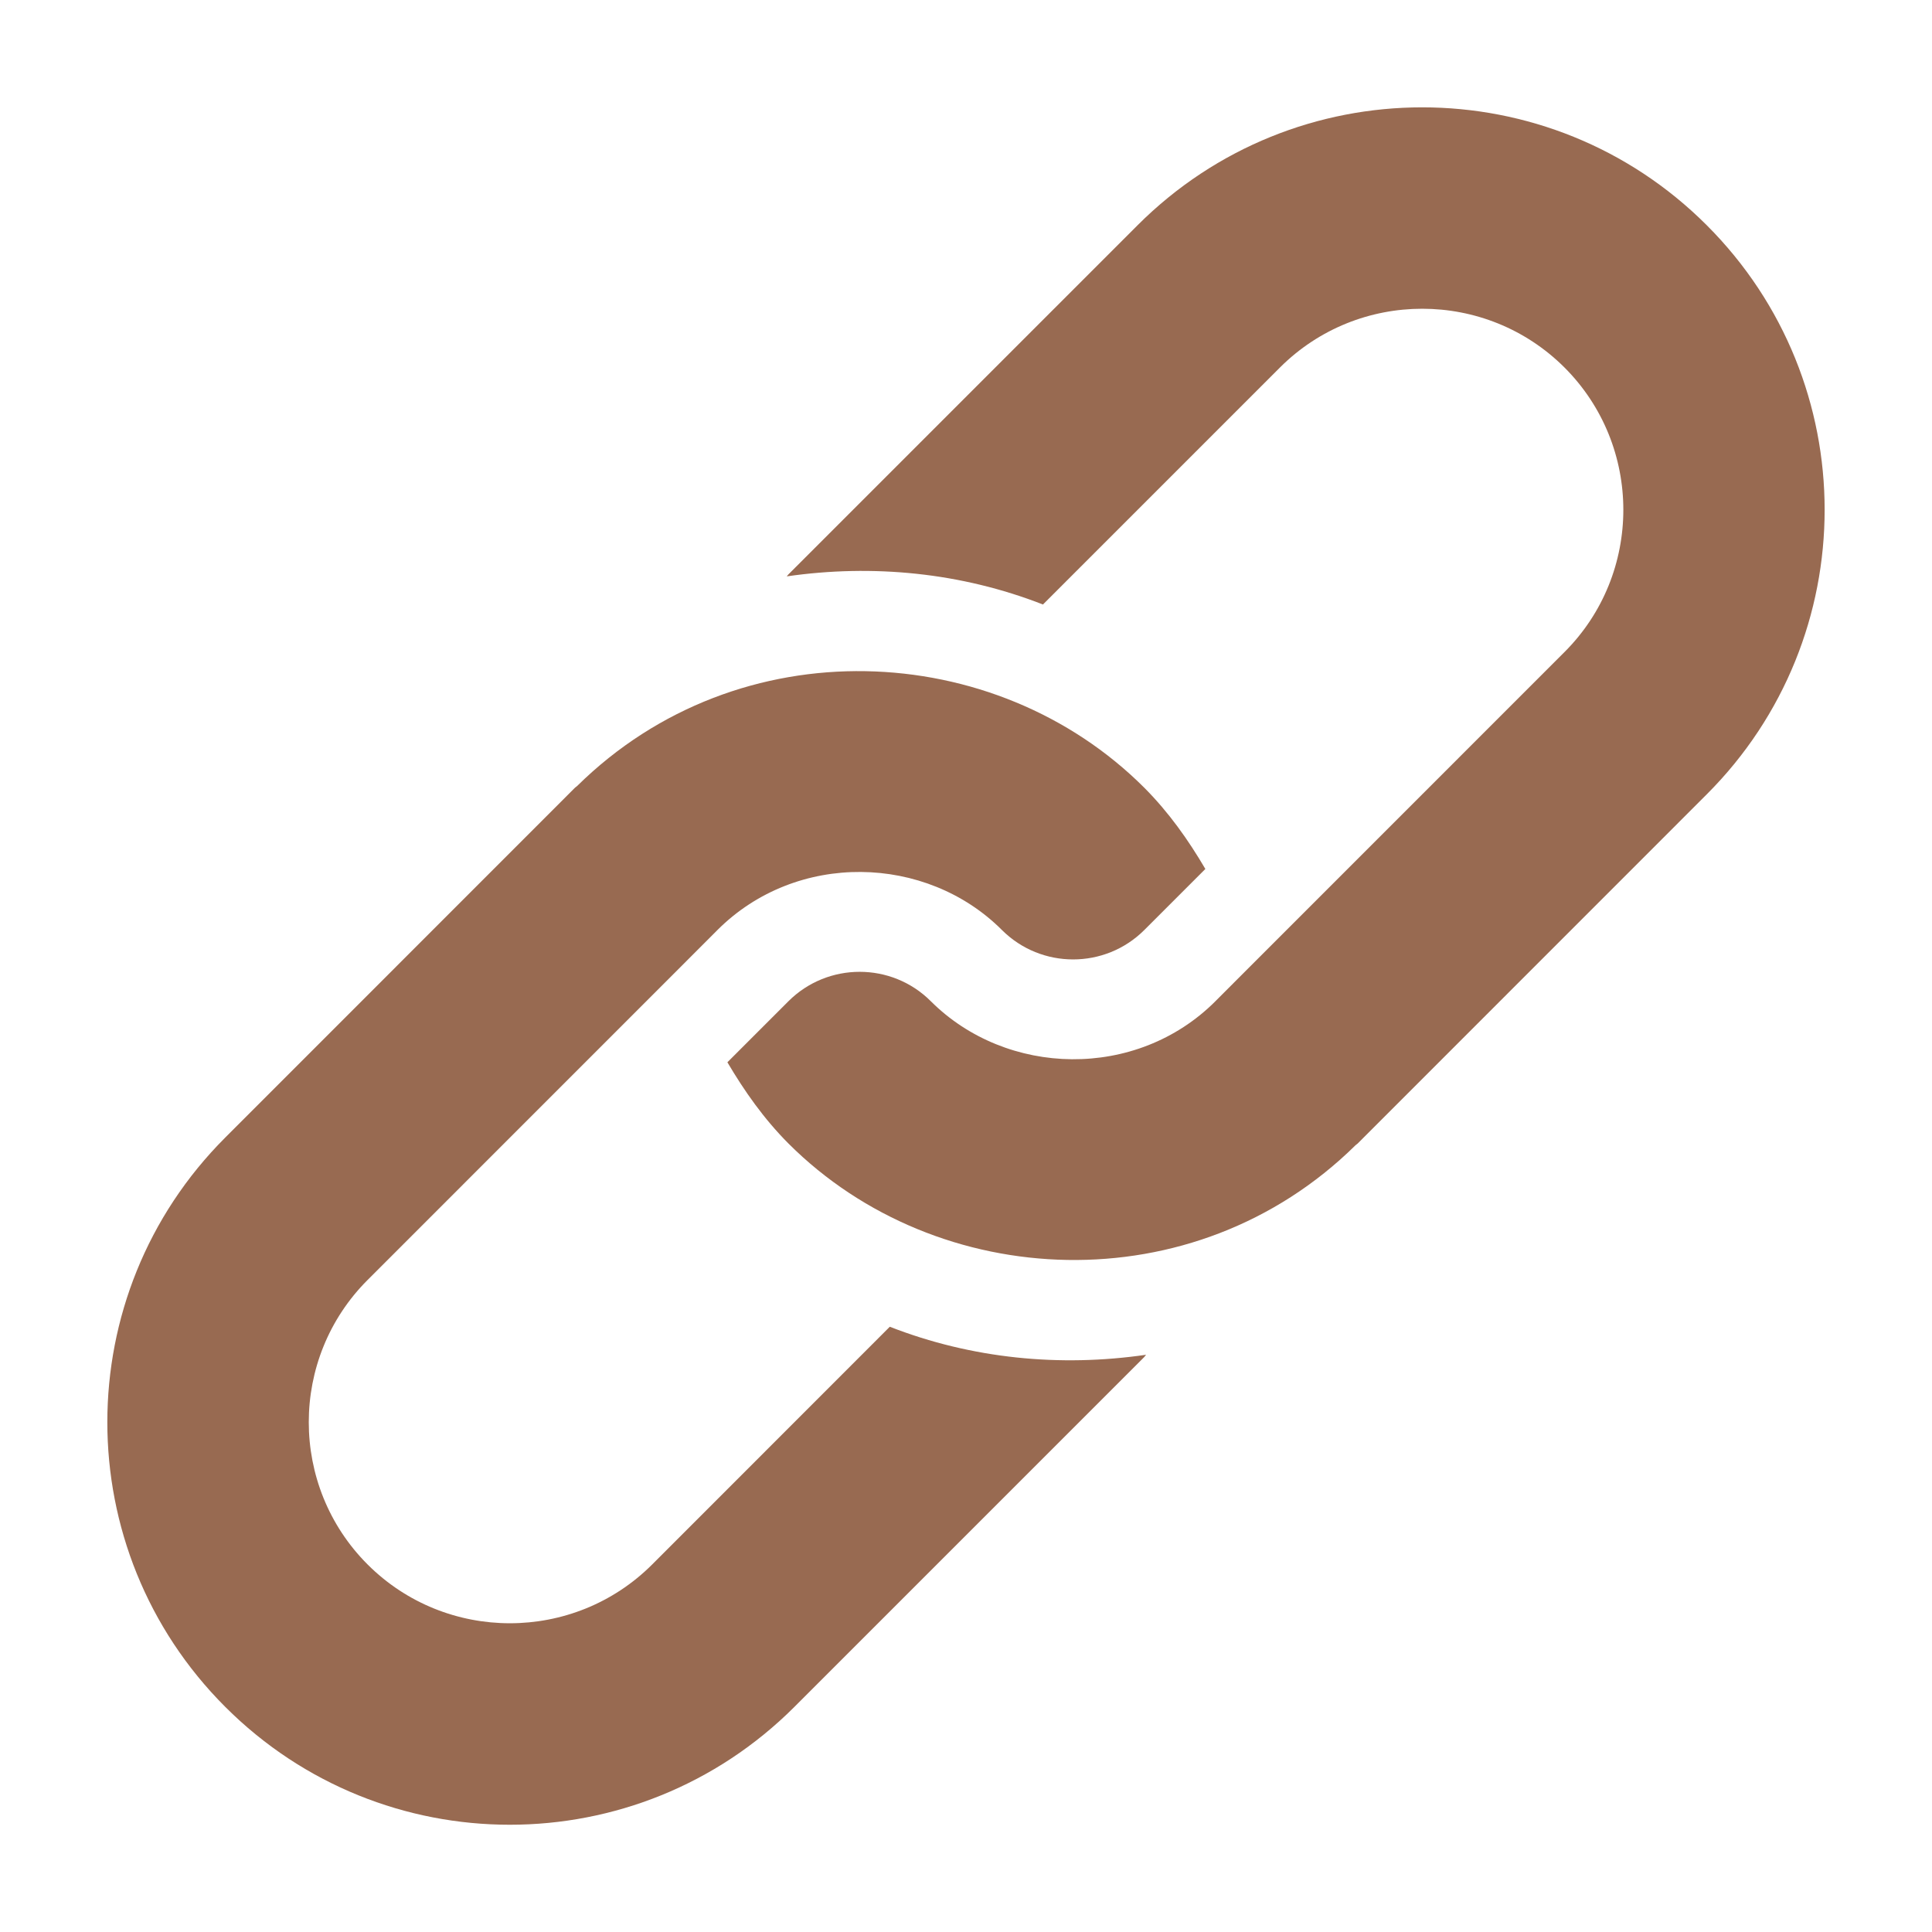
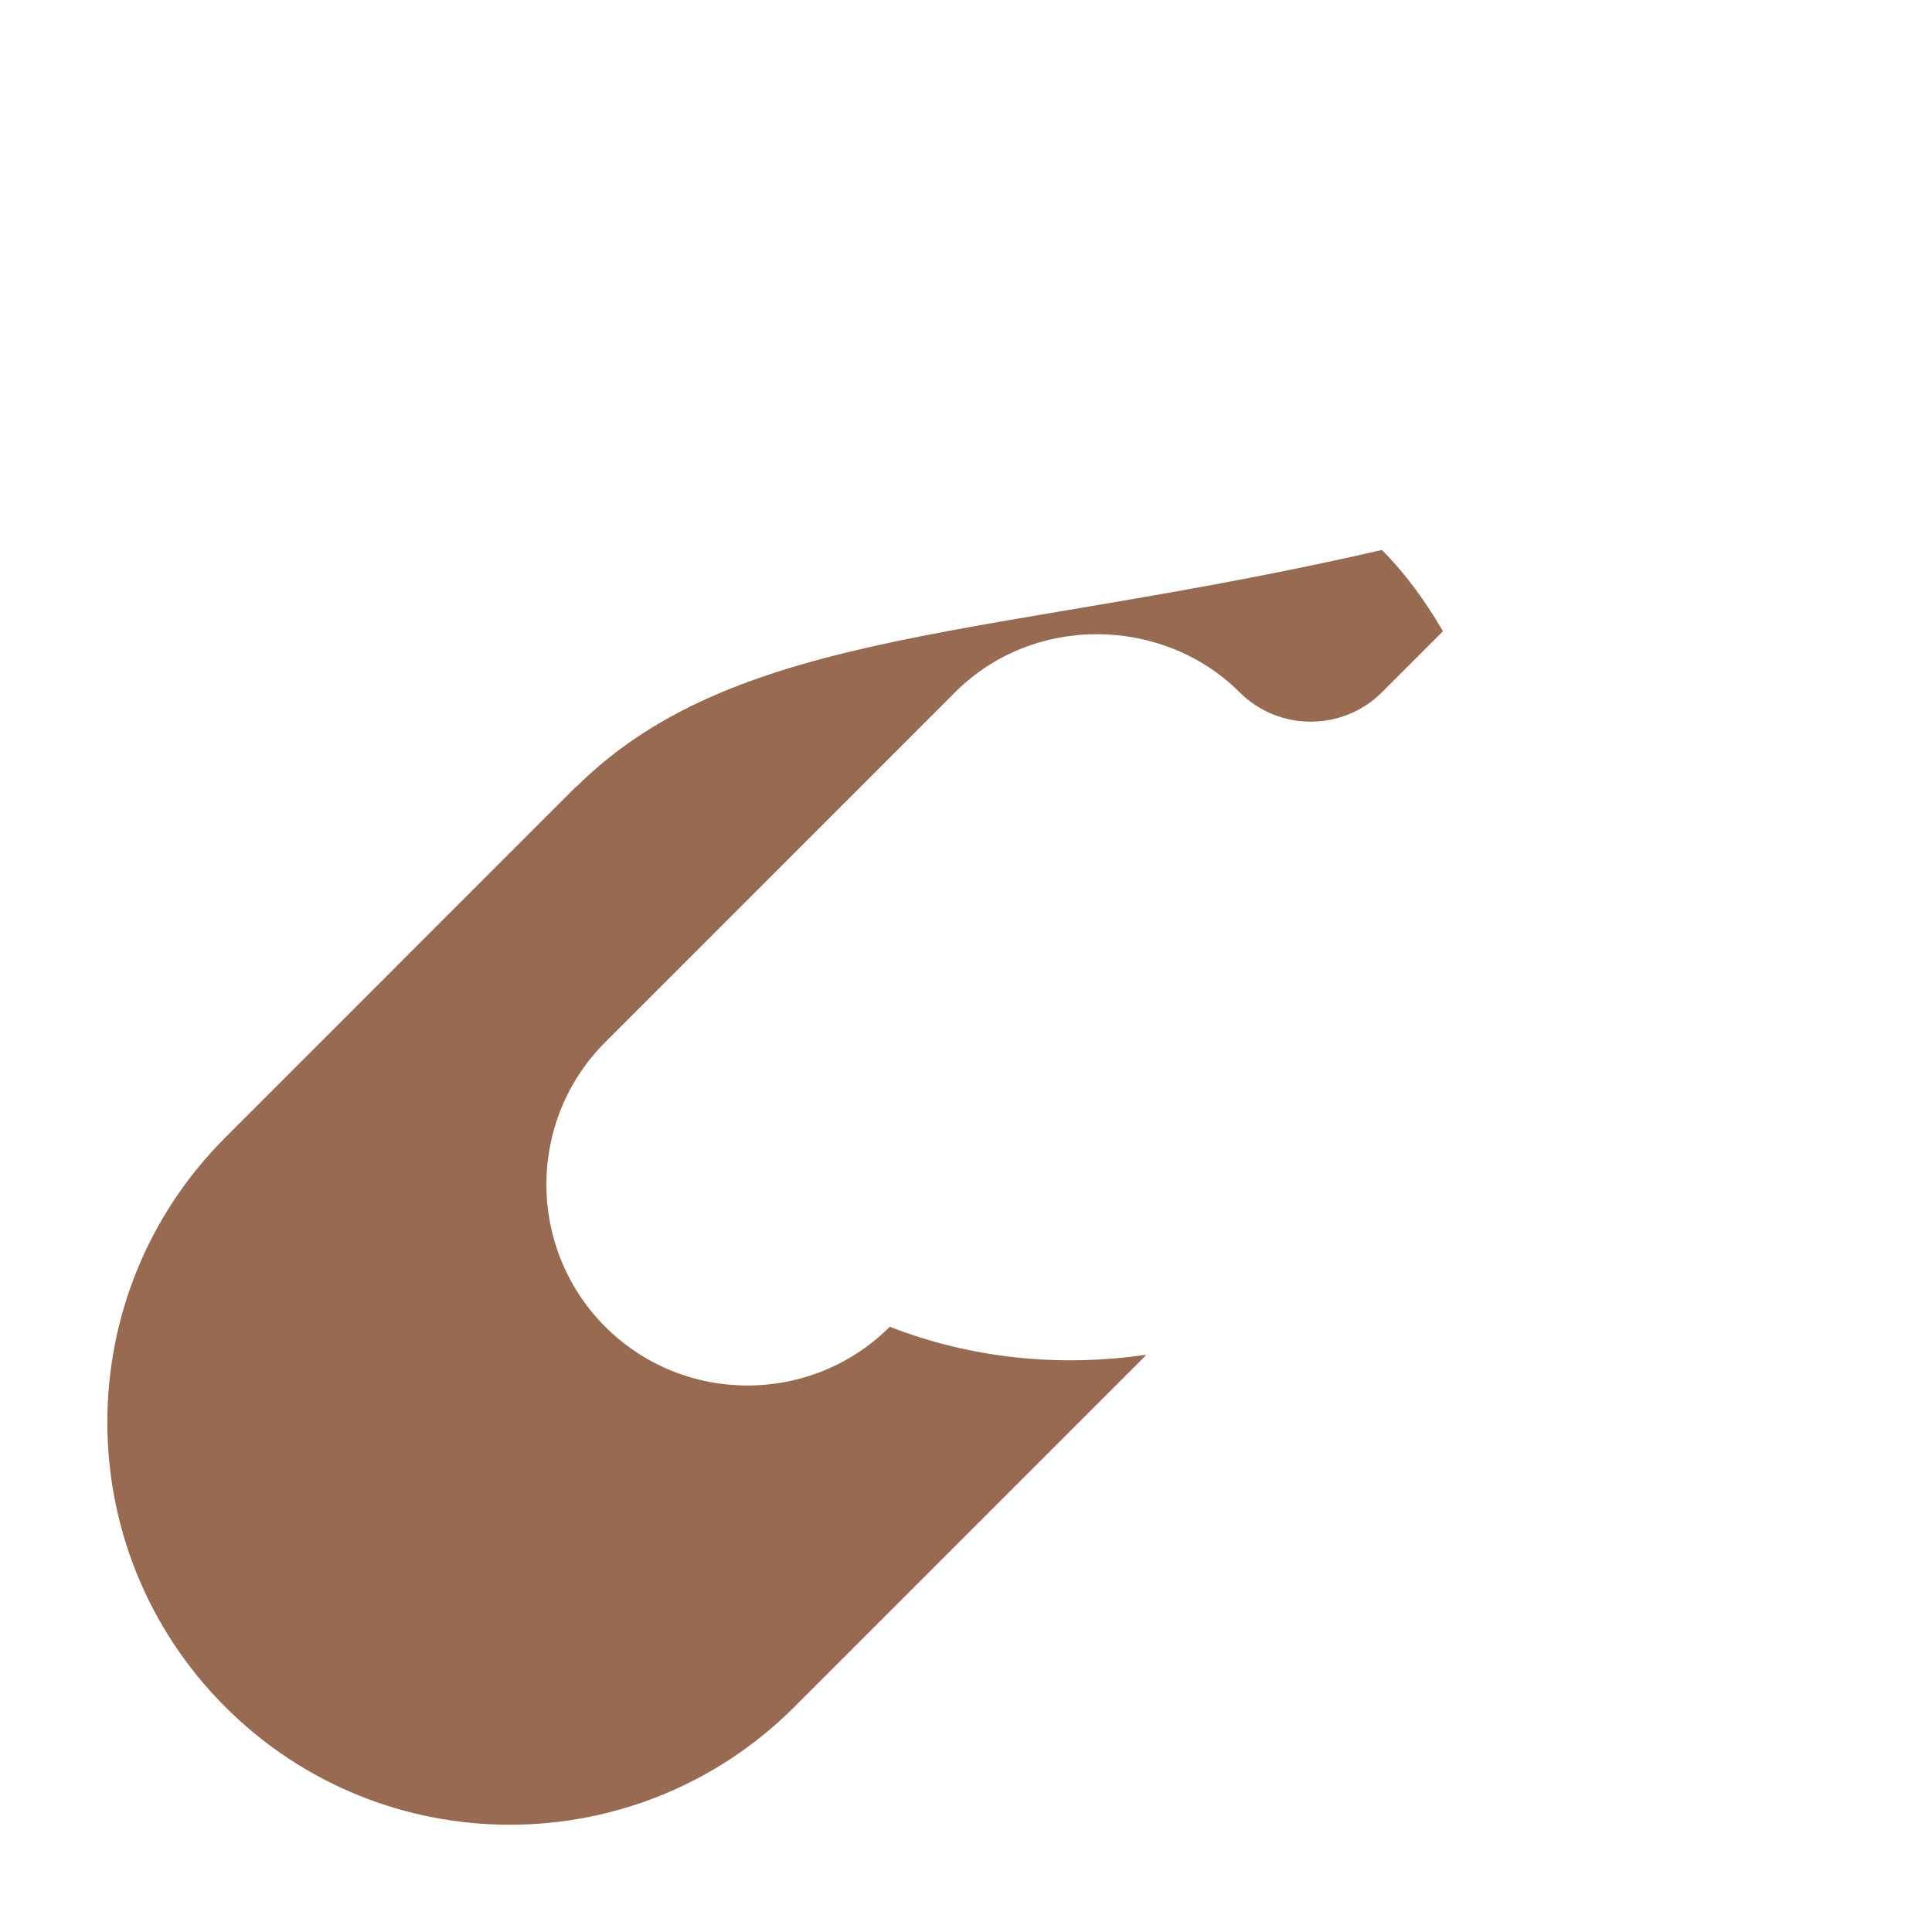
<svg xmlns="http://www.w3.org/2000/svg" version="1.1" id="圖層_1" x="0px" y="0px" width="18px" height="18px" viewBox="0 0 18 18" enable-background="new 0 0 18 18" xml:space="preserve">
  <g>
-     <path fill="#986A51" d="M10.598,2.099L7.346,5.351C7.34,5.356,7.336,5.364,7.33,5.37c0.801-0.116,1.625-0.036,2.387,0.262   l2.208-2.208c0.731-0.73,1.92-0.73,2.651,0c0.731,0.731,0.731,1.921,0,2.651c-0.125,0.125-3.44,3.44-3.252,3.253   c-0.737,0.737-1.946,0.705-2.652,0c-0.365-0.365-0.96-0.365-1.326,0L6.777,9.897c0.158,0.268,0.339,0.526,0.569,0.757   c1.389,1.388,3.779,1.499,5.283,0.016c0.006-0.006,0.014-0.01,0.02-0.016l3.252-3.253c1.465-1.464,1.465-3.839,0-5.303   C14.437,0.634,12.063,0.634,10.598,2.099L10.598,2.099z" />
-     <path fill="#986A51" d="M8.29,12.361l-2.214,2.215c-0.731,0.73-1.92,0.73-2.651,0c-0.731-0.731-0.731-1.921,0-2.651   c0.125-0.125,3.447-3.447,3.259-3.26c0.737-0.737,1.946-0.706,2.651,0c0.366,0.365,0.96,0.365,1.326,0l0.569-0.569   c-0.158-0.269-0.339-0.526-0.569-0.757C9.275,5.953,6.886,5.835,5.377,7.323c-0.006,0.006-0.014,0.01-0.02,0.016l-3.259,3.26   c-1.464,1.464-1.464,3.839,0,5.303c1.464,1.465,3.839,1.465,5.304,0l3.259-3.259c0.006-0.007,0.01-0.014,0.017-0.021   C9.876,12.739,9.053,12.659,8.29,12.361L8.29,12.361z" />
+     <path fill="#986A51" d="M8.29,12.361c-0.731,0.73-1.92,0.73-2.651,0c-0.731-0.731-0.731-1.921,0-2.651   c0.125-0.125,3.447-3.447,3.259-3.26c0.737-0.737,1.946-0.706,2.651,0c0.366,0.365,0.96,0.365,1.326,0l0.569-0.569   c-0.158-0.269-0.339-0.526-0.569-0.757C9.275,5.953,6.886,5.835,5.377,7.323c-0.006,0.006-0.014,0.01-0.02,0.016l-3.259,3.26   c-1.464,1.464-1.464,3.839,0,5.303c1.464,1.465,3.839,1.465,5.304,0l3.259-3.259c0.006-0.007,0.01-0.014,0.017-0.021   C9.876,12.739,9.053,12.659,8.29,12.361L8.29,12.361z" />
  </g>
</svg>